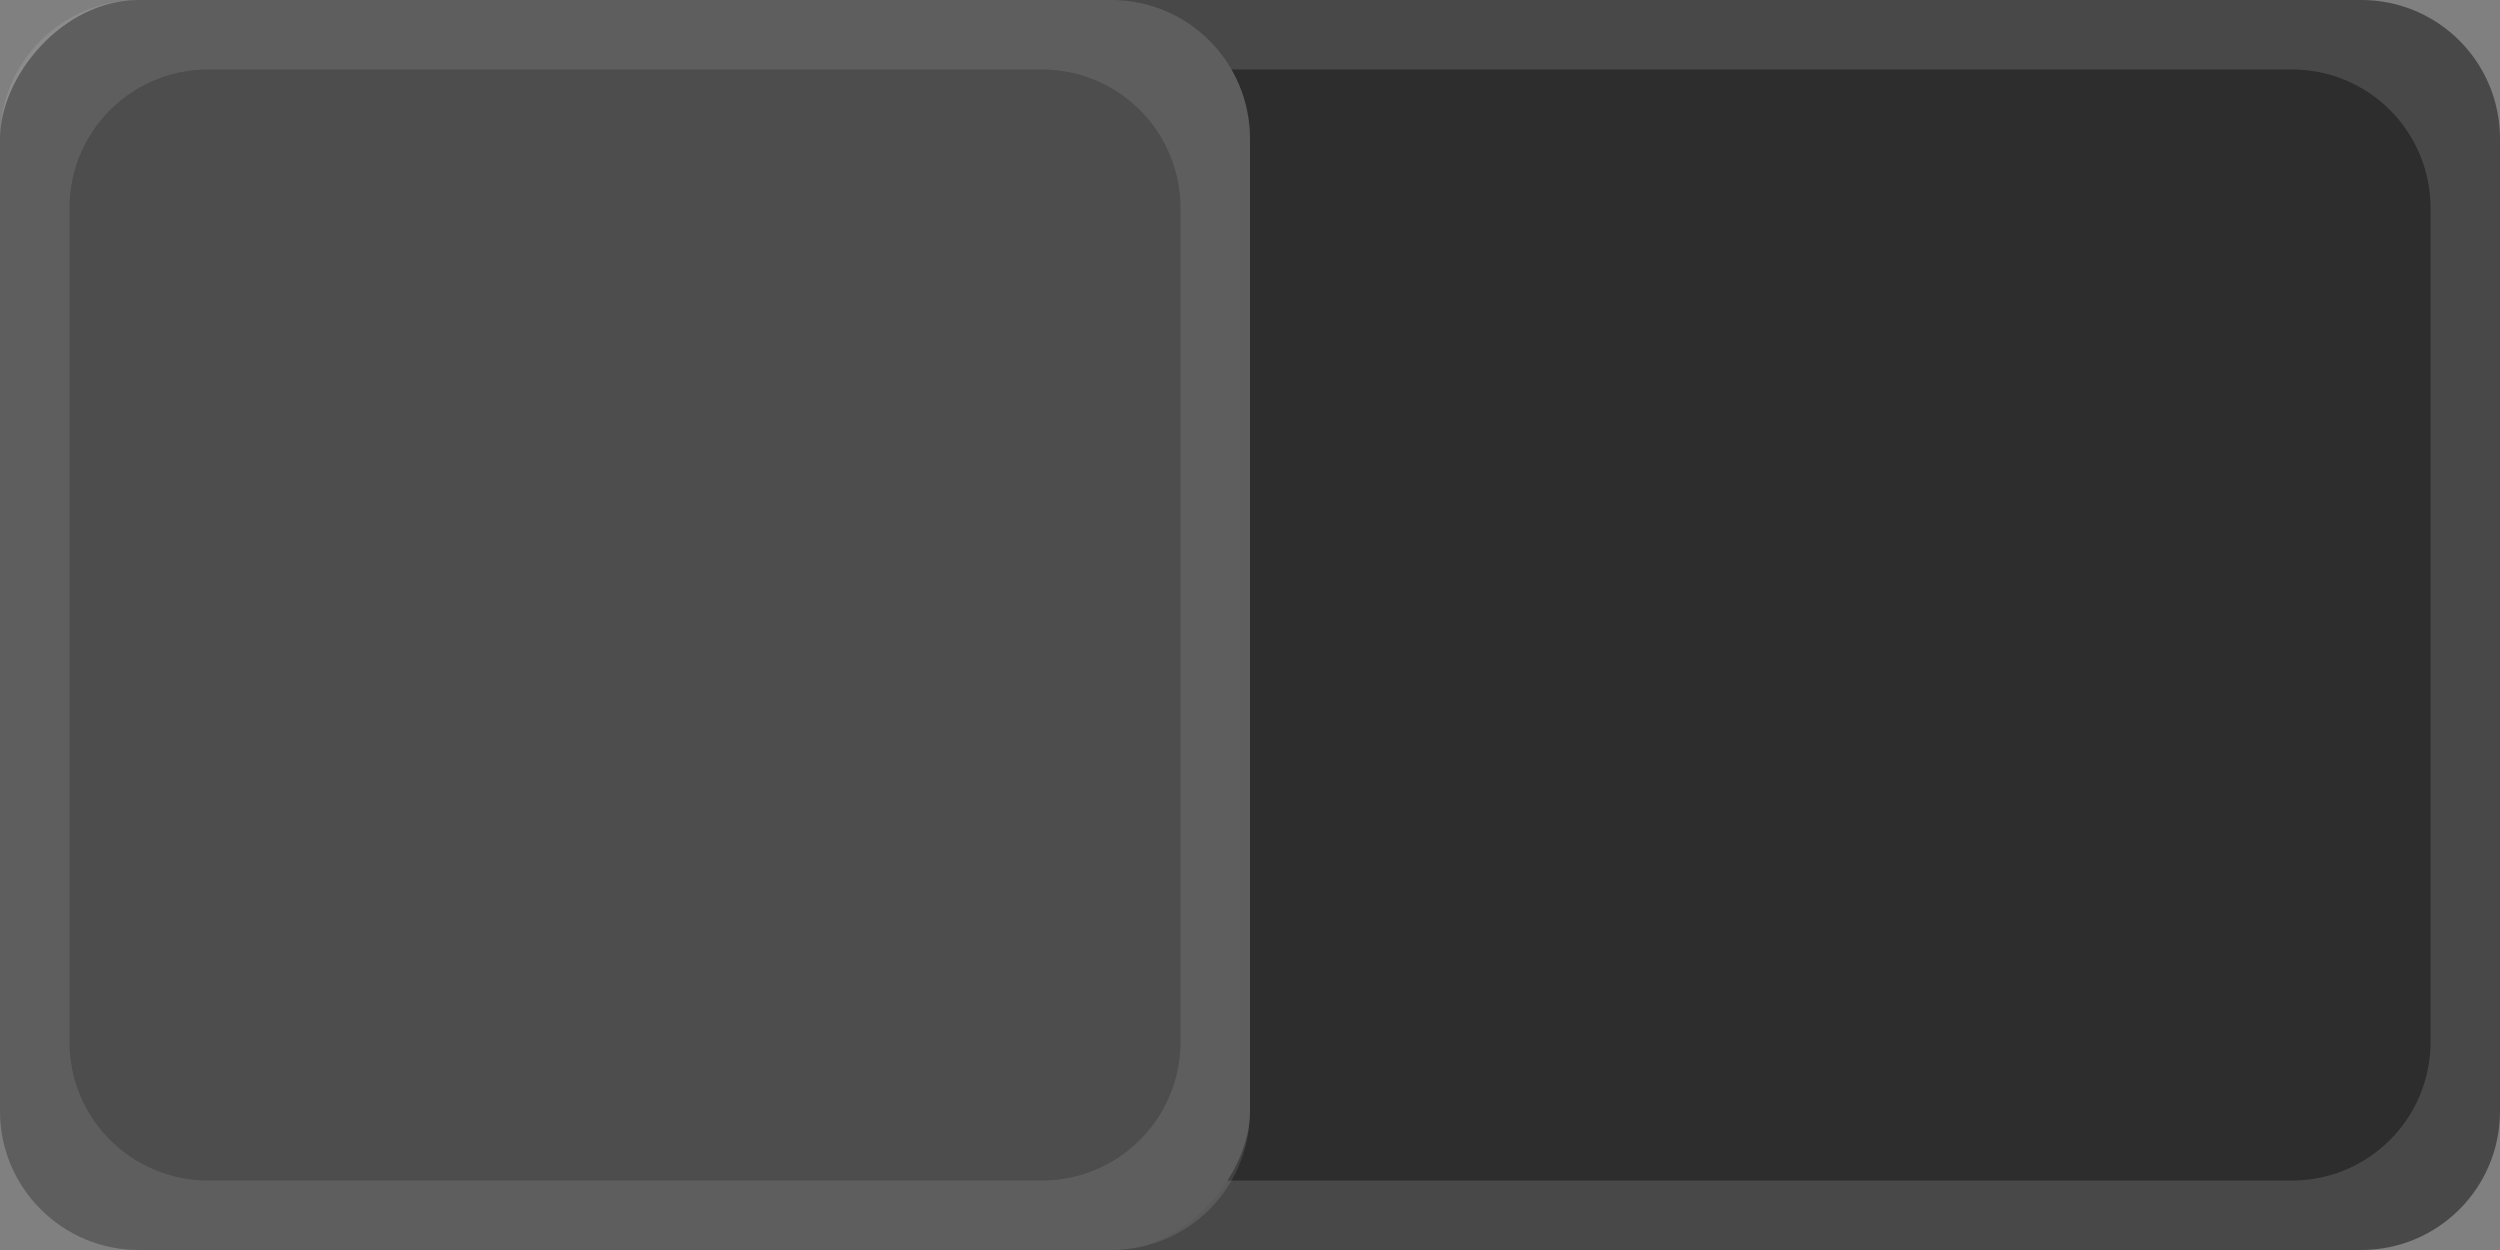
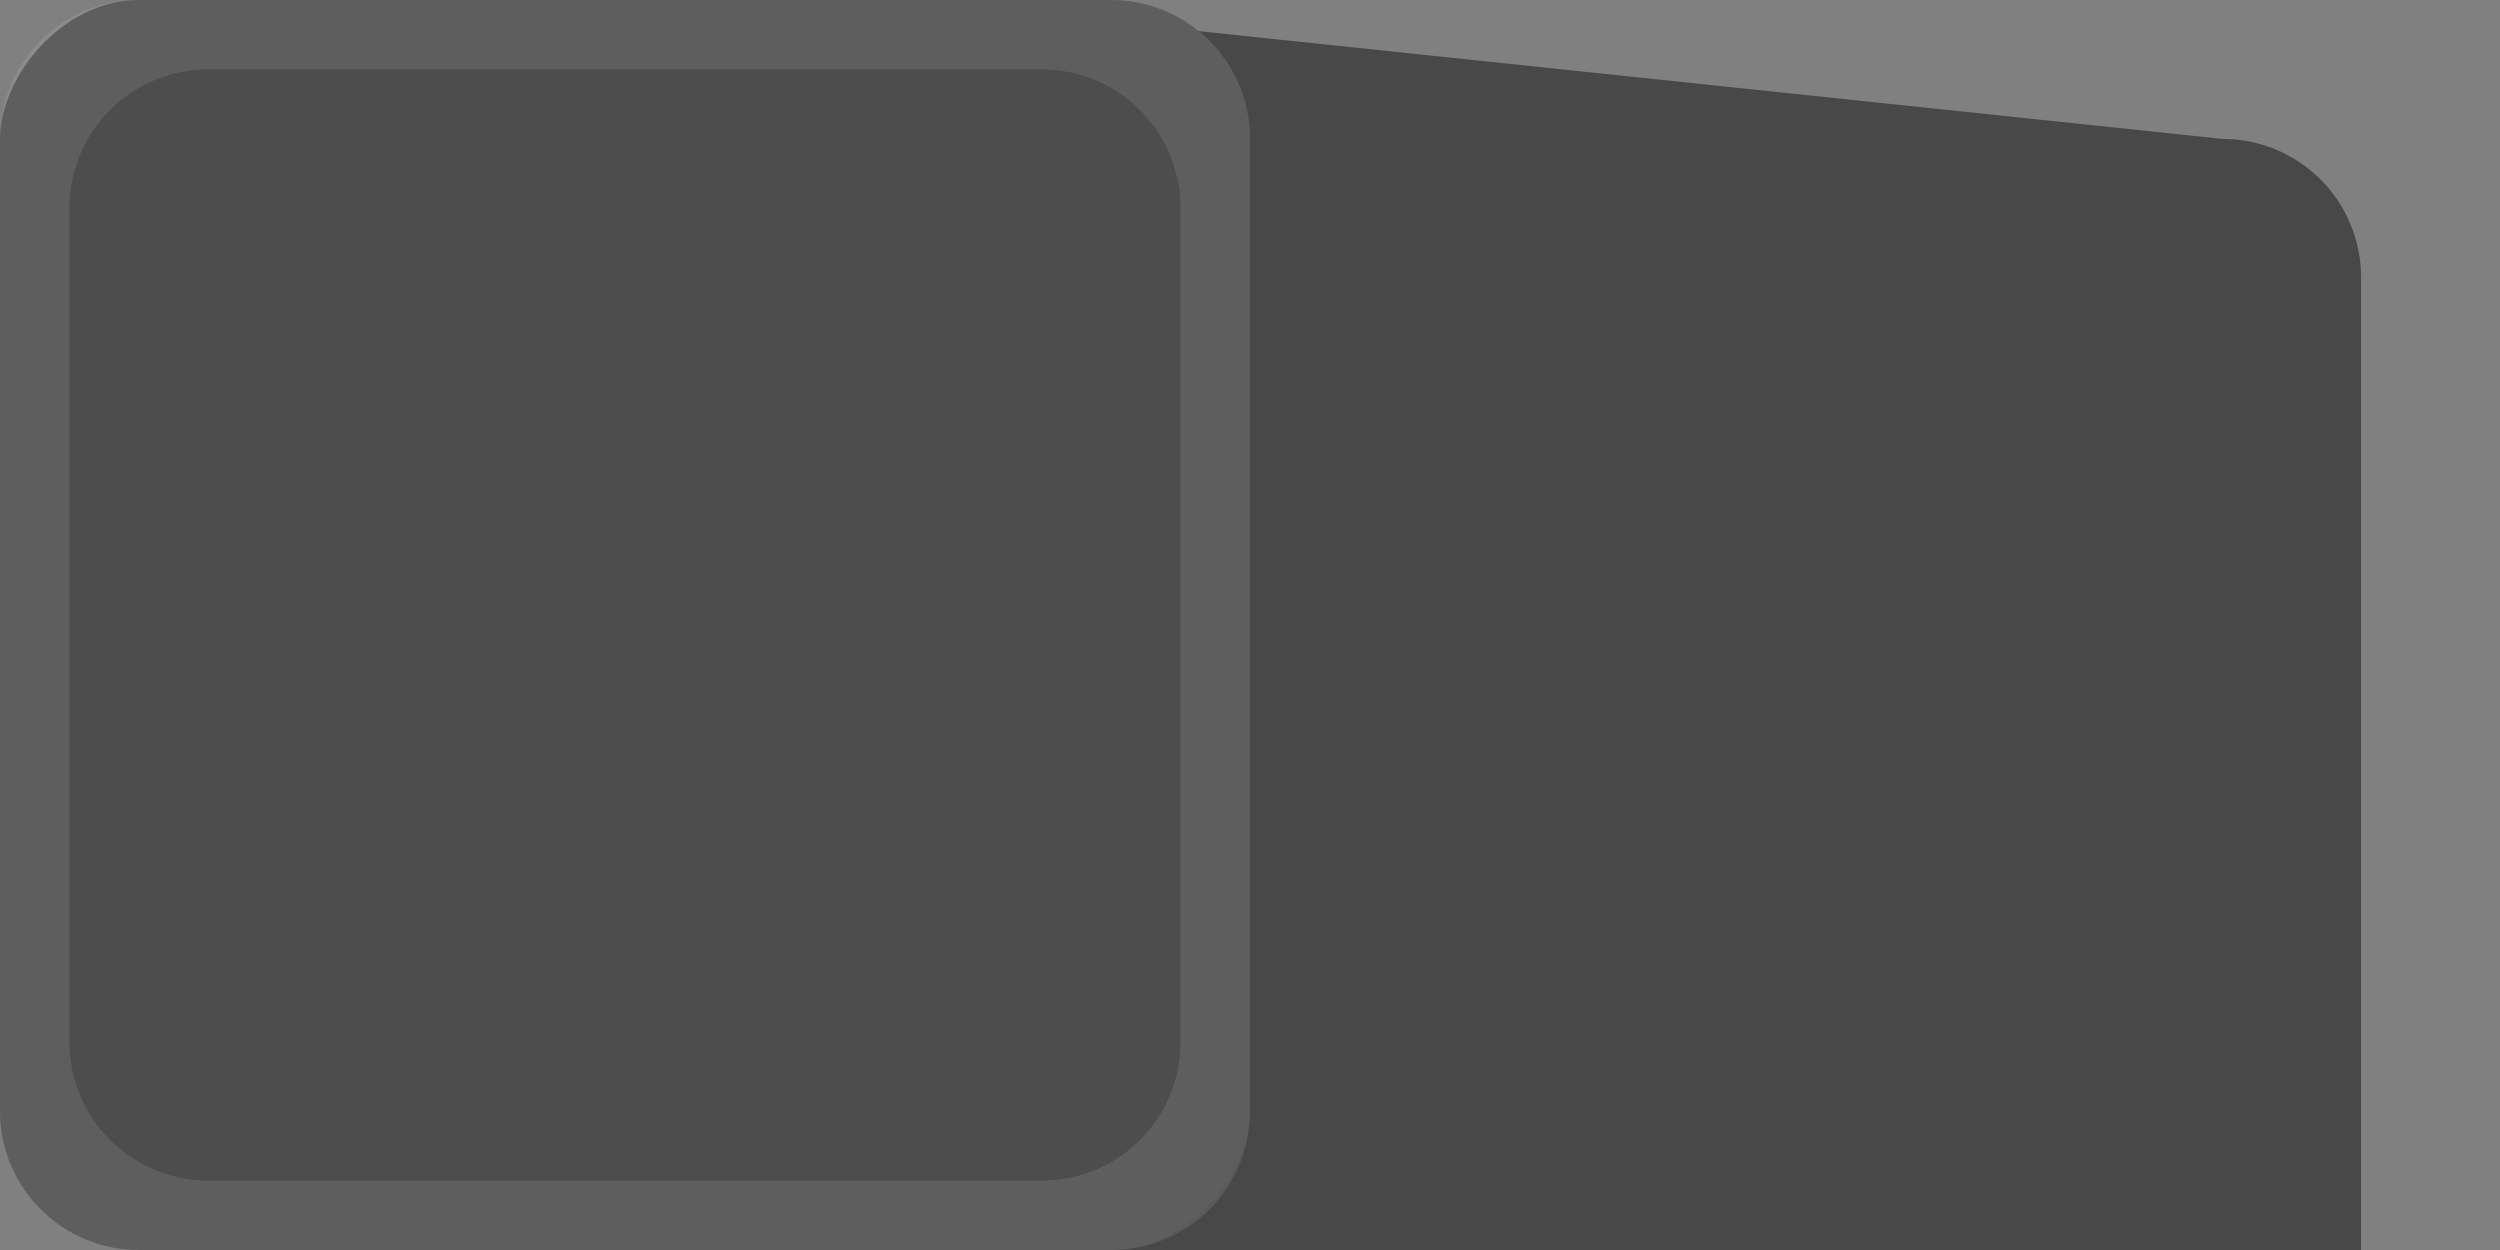
<svg xmlns="http://www.w3.org/2000/svg" xmlns:ns1="http://www.inkscape.org/namespaces/inkscape" xmlns:ns2="http://sodipodi.sourceforge.net/DTD/sodipodi-0.dtd" ns1:export-ydpi="90.000000" ns1:export-xdpi="90.000000" width="36" height="18" id="svg11300" ns2:version="0.32" ns1:version="0.48.4 r9939" ns2:docname="on.svg" ns1:output_extension="org.inkscape.output.svg.inkscape" version="1.0" style="display:inline;enable-background:new">
  <rect width="100%" height="100%" fill="#808080" stroke="none" />
  <ns2:namedview stroke="#ef2929" fill="#f57900" id="base" pagecolor="#8c8c8c" bordercolor="#ff5e00" borderopacity="1" ns1:pageopacity="1" ns1:pageshadow="2" ns1:zoom="26.673639" ns1:cx="18.07498" ns1:cy="9.0317353" ns1:current-layer="layer1" showgrid="true" ns1:grid-bbox="true" ns1:document-units="px" ns1:showpageshadow="false" ns1:window-width="1600" ns1:window-height="846" ns1:window-x="0" ns1:window-y="25" width="400px" height="300px" ns1:snap-nodes="true" ns1:snap-bbox="true" gridtolerance="10000" ns1:object-nodes="true" ns1:snap-grids="true" showguides="true" ns1:guide-bbox="true" ns1:window-maximized="1" ns1:bbox-nodes="false" ns1:bbox-paths="false" ns1:snap-bbox-edge-midpoints="false" ns1:snap-bbox-midpoints="false" objecttolerance="10000" guidetolerance="10000" borderlayer="true" showborder="true" guidecolor="#ff0b00" guideopacity="1" guidehicolor="#001aff" guidehiopacity="0.498" ns1:snap-intersection-paths="false" ns1:snap-midpoints="false" ns1:snap-smooth-nodes="false" ns1:object-paths="false">
    <ns1:grid type="xygrid" id="grid3123" empspacing="4" visible="true" enabled="true" snapvisiblegridlinesonly="true" />
  </ns2:namedview>
  <defs id="defs3" />
  <g style="display:inline" ns1:groupmode="layer" ns1:label="Base" id="layer1" transform="translate(0,-282)">
-     <path style="fill:#484848;fill-opacity:1;stroke:none" d="m 13,282 0,18 21,0 c 1.108,0 2,-0.892 2,-2 l 0,-14 c 0,-1.108 -0.892,-2 -2,-2 z" id="rect3005" ns1:connector-curvature="0" ns2:nodetypes="ccssssc" />
-     <path style="fill:#2d2d2d;fill-opacity:1;stroke:none" d="m 13,283 0,16 20,0 c 1.108,0 2,-0.892 2,-2 l 0,-12 c 0,-1.108 -0.892,-2 -2,-2 z" id="rect3003" ns1:connector-curvature="0" ns2:nodetypes="ccssssc" />
+     <path style="fill:#484848;fill-opacity:1;stroke:none" d="m 13,282 0,18 21,0 l 0,-14 c 0,-1.108 -0.892,-2 -2,-2 z" id="rect3005" ns1:connector-curvature="0" ns2:nodetypes="ccssssc" />
    <rect style="fill:#4d4d4d;fill-opacity:1;stroke:none" id="rect3015" width="18" height="18" x="-18" y="282" ry="2" rx="2" transform="scale(-1,1)" />
    <path style="opacity:0.1;fill:#ffffff;fill-opacity:1;stroke:none" d="m 16,282 c 1.108,0 2,0.892 2,2 l 0,14 c 0,1.108 -0.892,2 -2,2 l -14,0 c -1.108,0 -2,-0.892 -2,-2 l 0,-14 c 0,-1.108 0.892,-2 2,-2 l 14,0 z m -1,1 -12,0 c -1.108,0 -2,0.892 -2,2 l 0,12 c 0,1.108 0.892,2 2,2 l 12,0 c 1.108,0 2,-0.892 2,-2 l 0,-12 c 0,-1.108 -0.892,-2 -2,-2 z" id="rect3039" ns1:connector-curvature="0" />
  </g>
</svg>